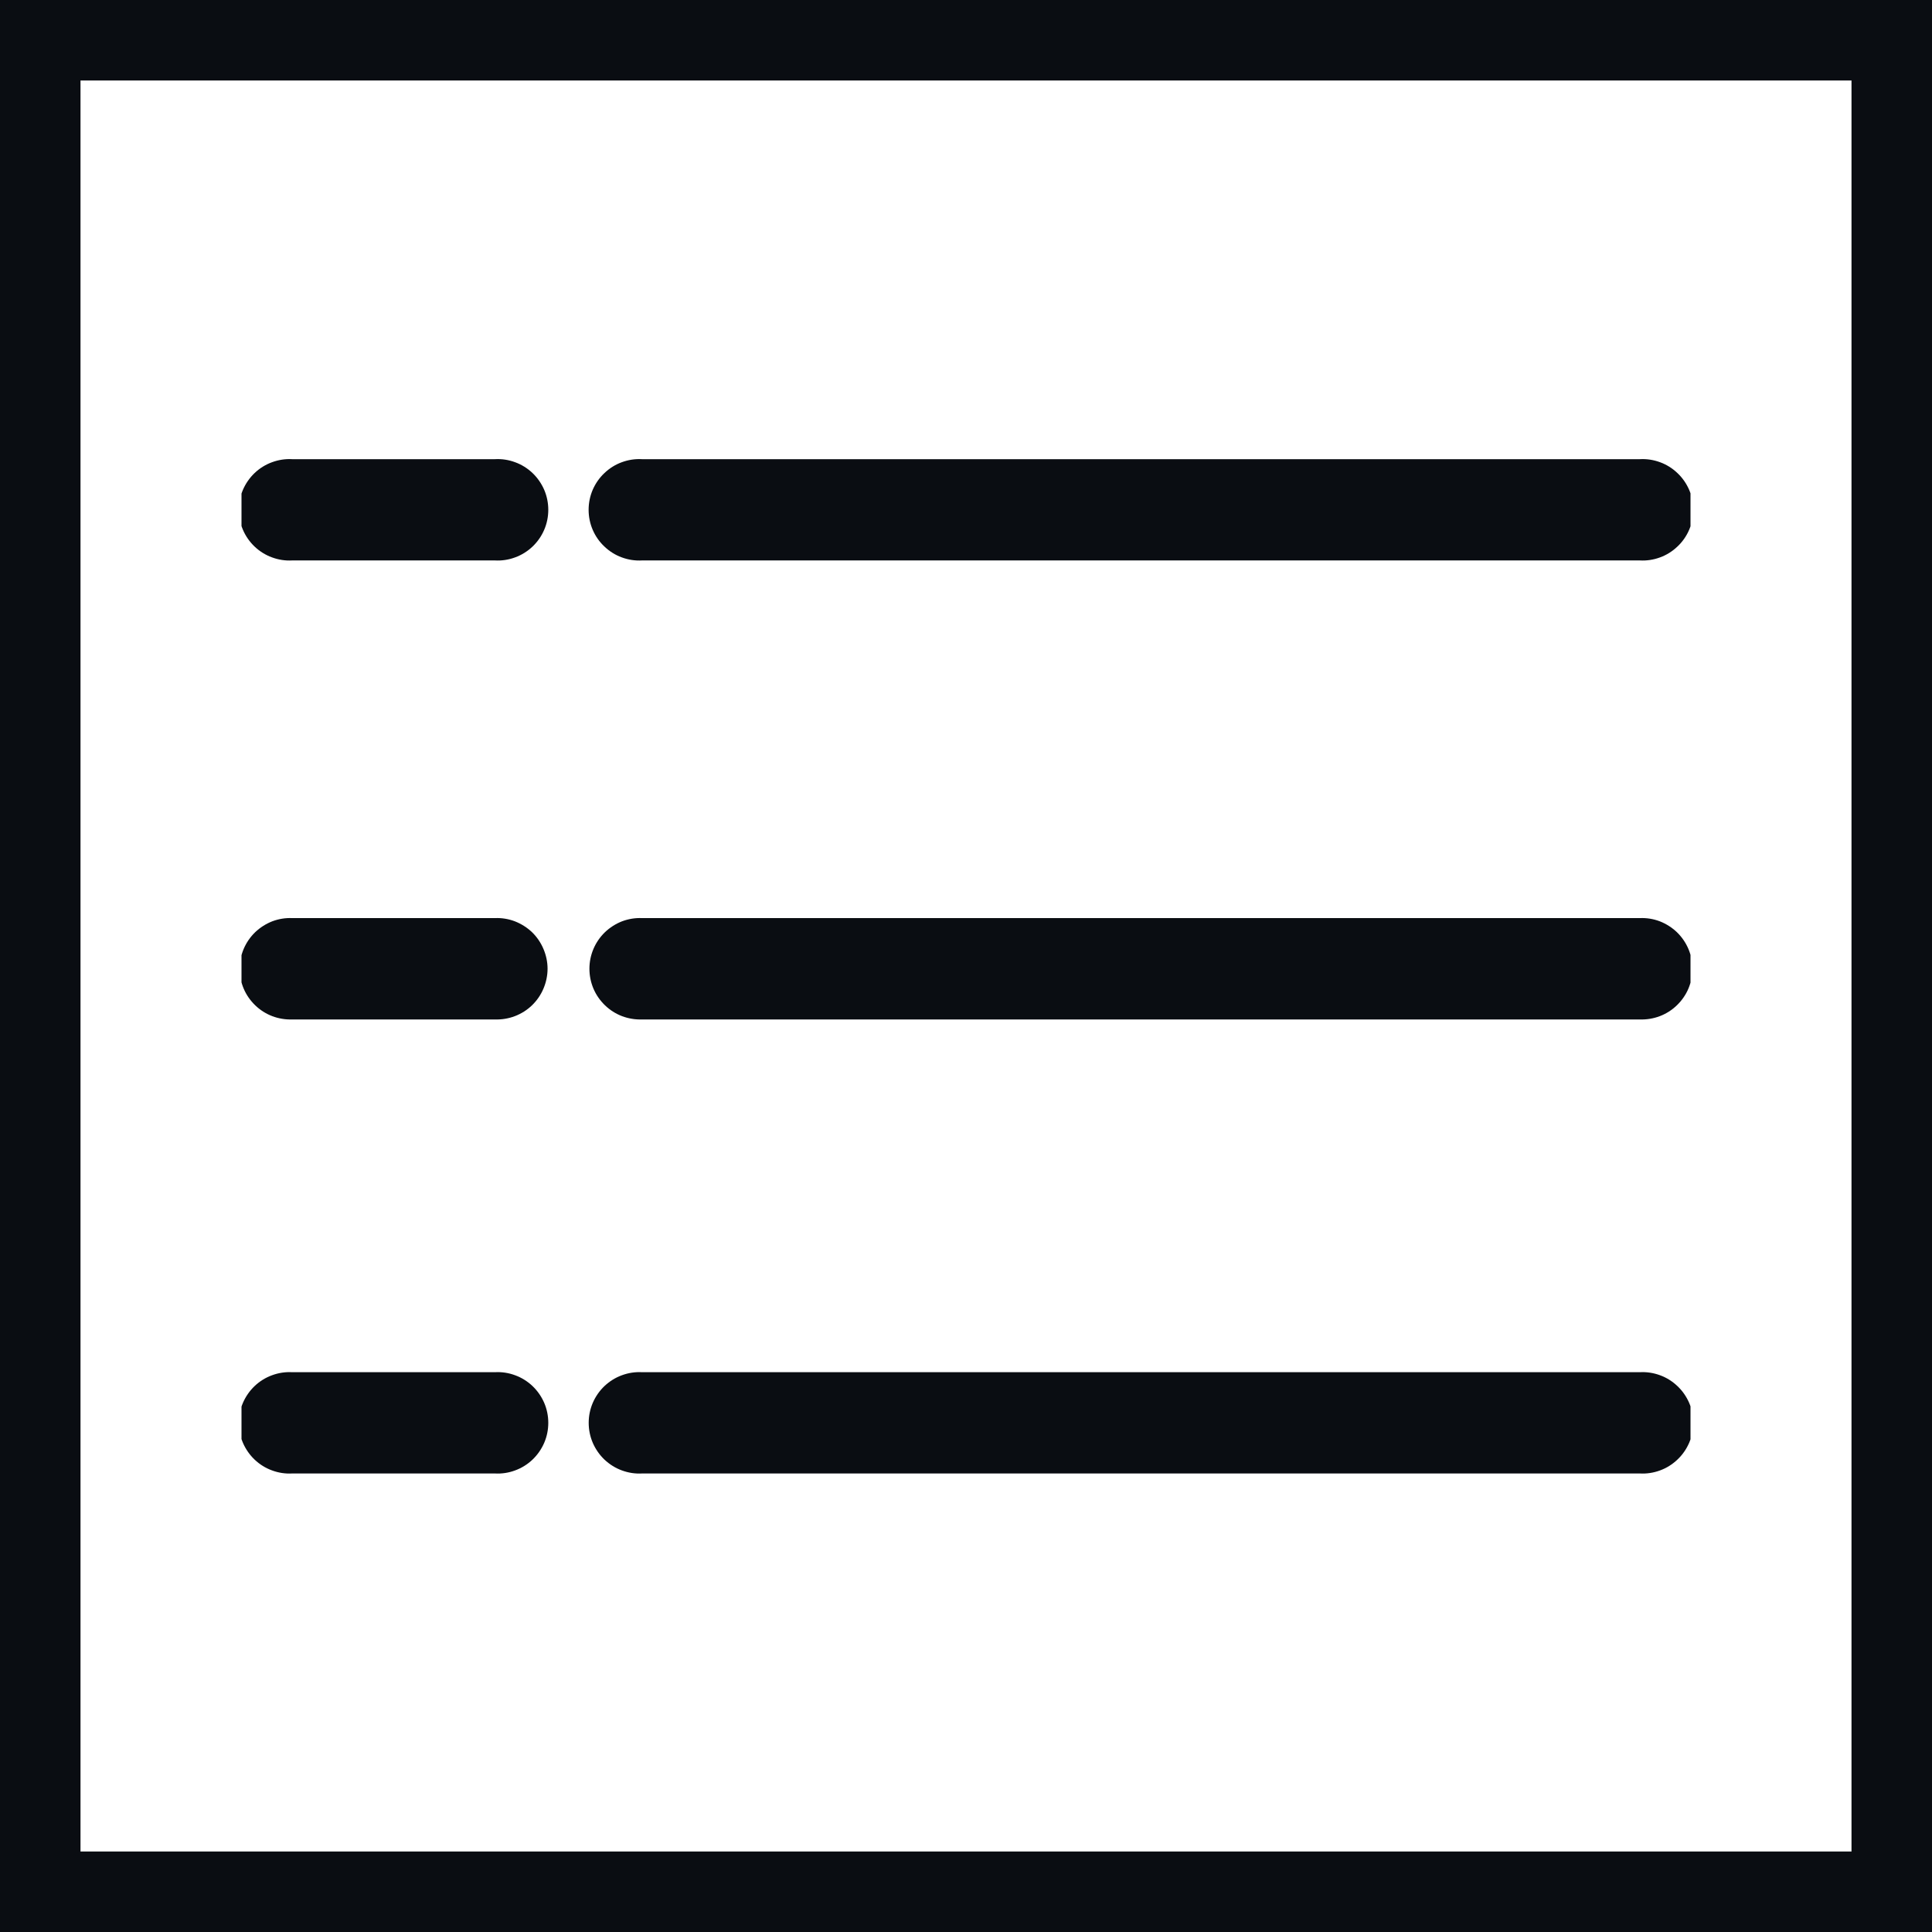
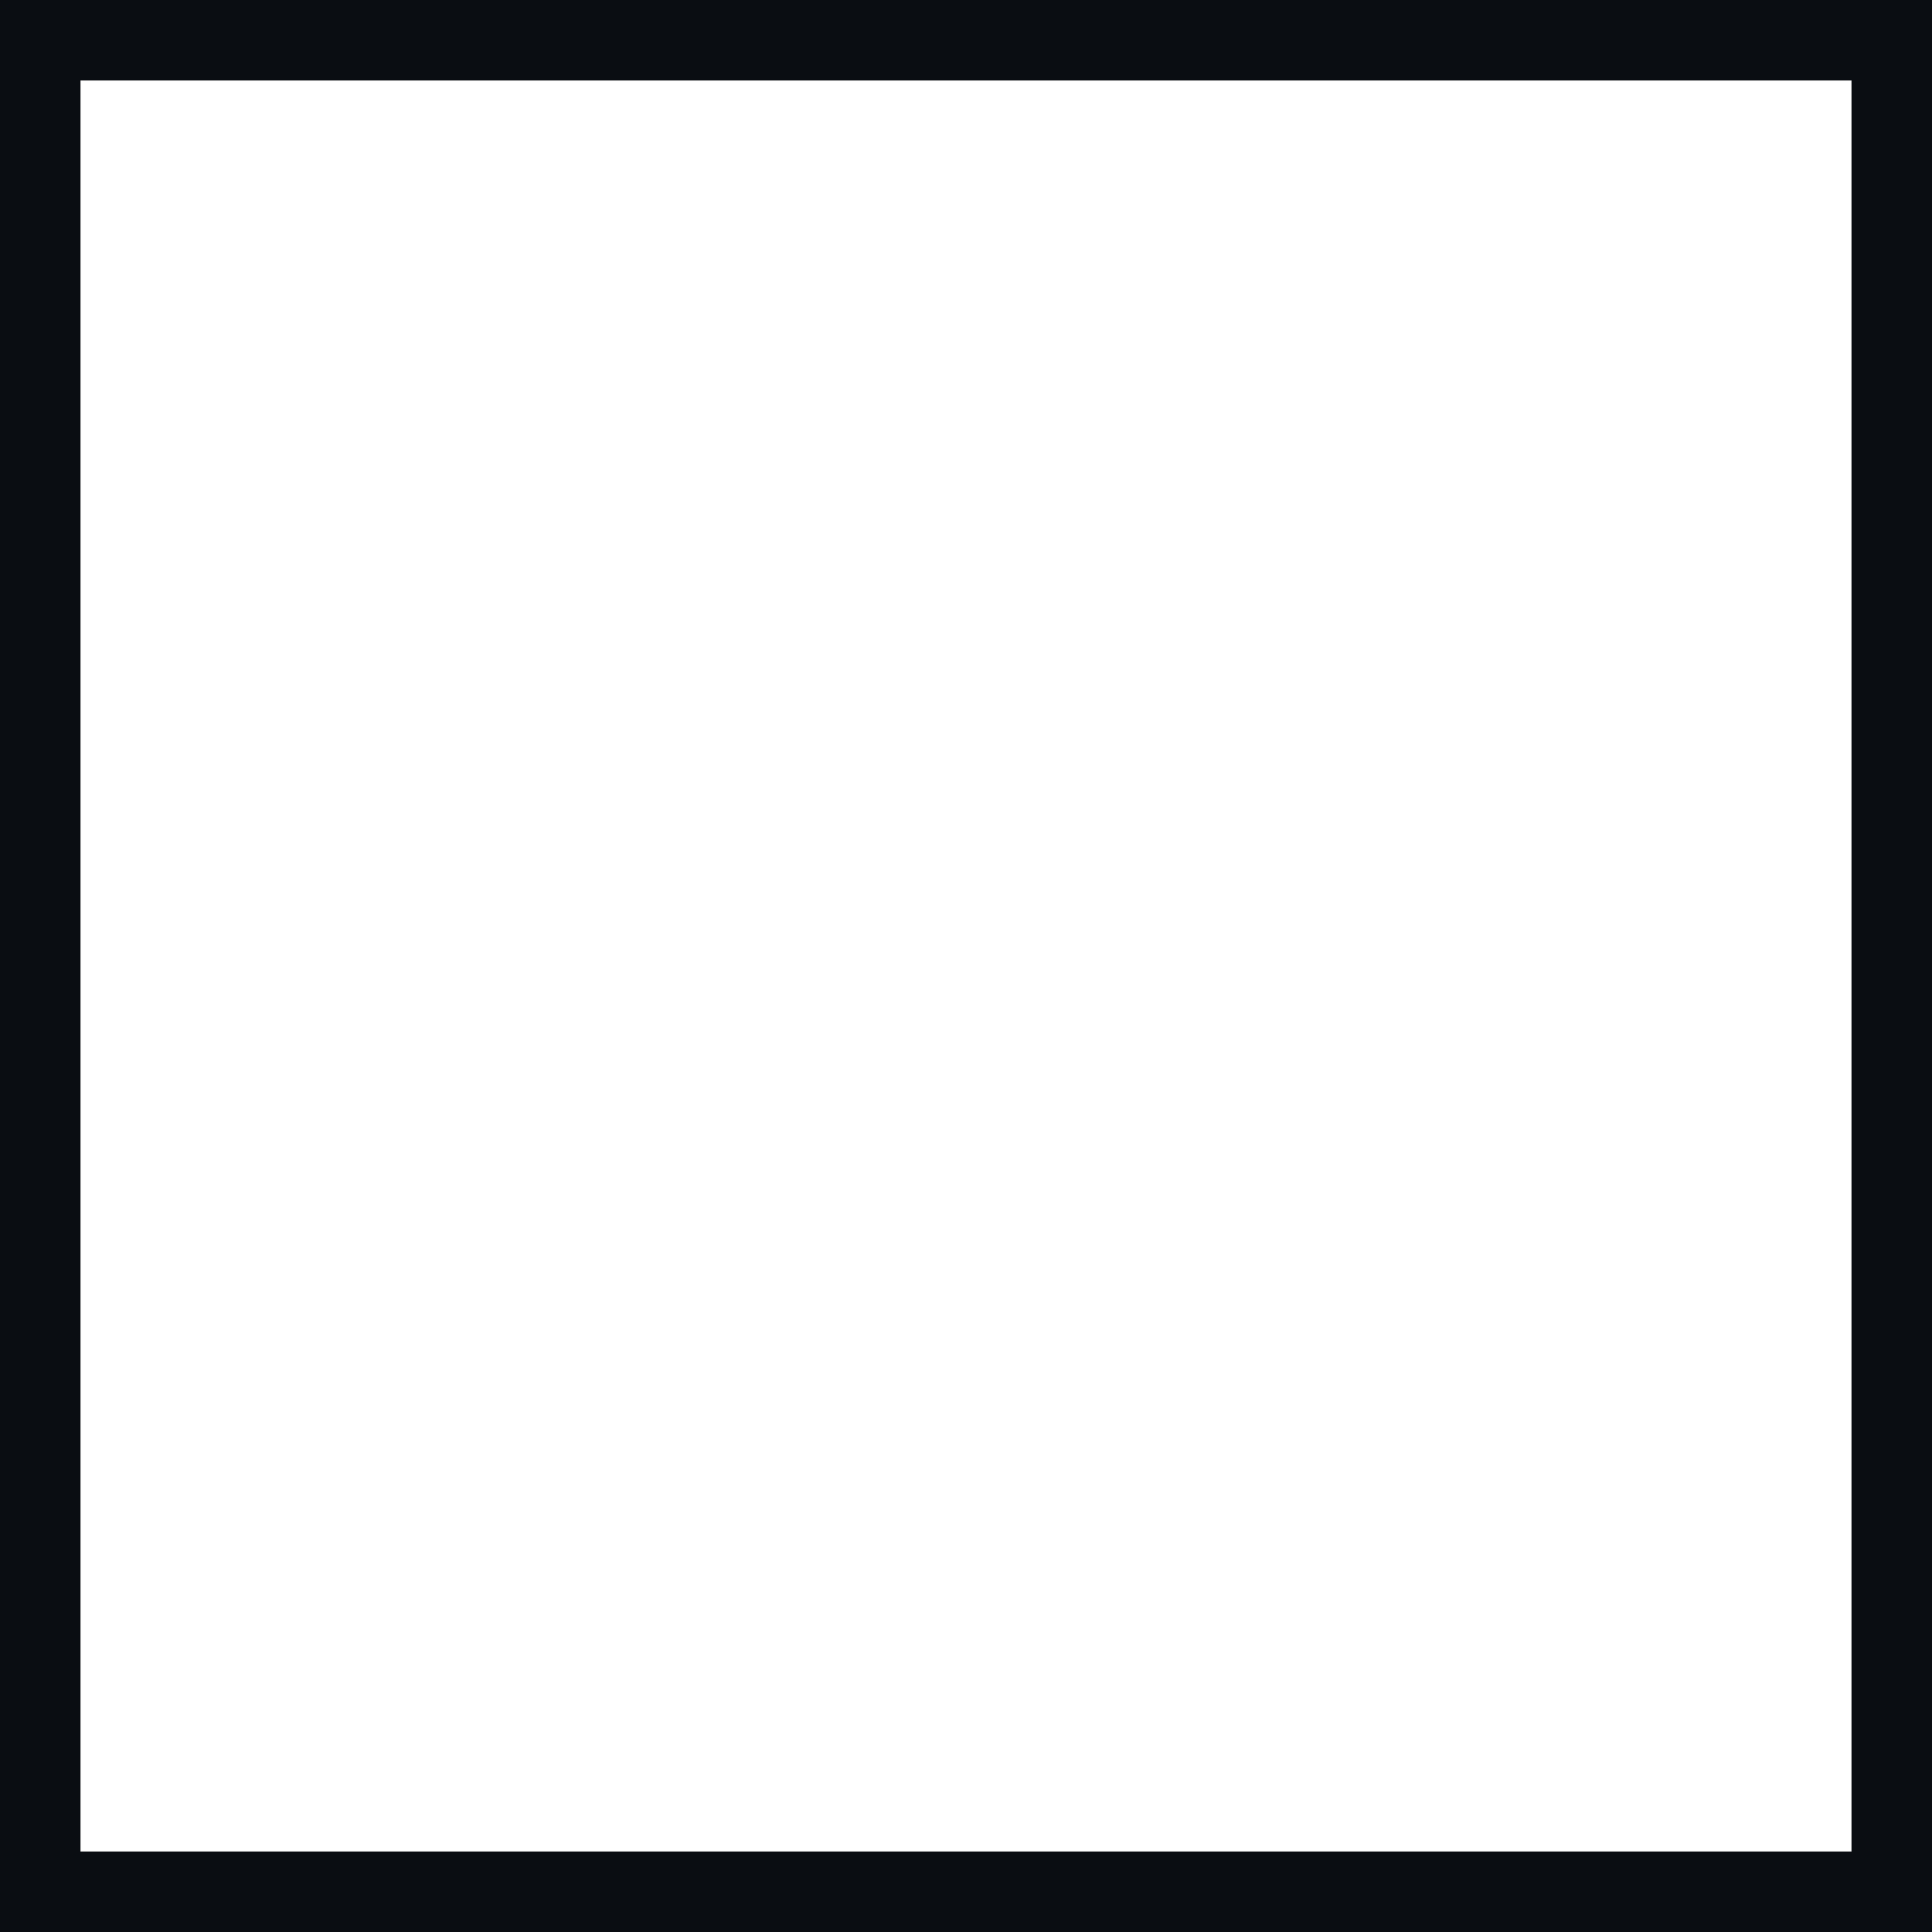
<svg xmlns="http://www.w3.org/2000/svg" width="24" height="24" viewBox="0 0 24 24" fill="none">
  <rect x="0.5" y="0.5" width="23" height="23" stroke="#0A0D12" />
  <g clip-path="url(#clip0_5296_8558)">
-     <path d="M6.148 17.046C6.233 17.041 6.319 17.054 6.399 17.084C6.479 17.113 6.553 17.159 6.615 17.218C6.677 17.277 6.726 17.348 6.76 17.426C6.794 17.505 6.811 17.589 6.811 17.675C6.811 17.761 6.794 17.845 6.76 17.924C6.726 18.002 6.677 18.073 6.615 18.132C6.553 18.191 6.479 18.237 6.399 18.266C6.319 18.296 6.233 18.309 6.148 18.304H3.63C3.545 18.309 3.46 18.296 3.379 18.266C3.299 18.237 3.225 18.191 3.163 18.132C3.101 18.073 3.052 18.002 3.018 17.924C2.984 17.845 2.967 17.761 2.967 17.675C2.967 17.589 2.984 17.505 3.018 17.426C3.052 17.348 3.101 17.277 3.163 17.218C3.225 17.159 3.299 17.113 3.379 17.084C3.46 17.054 3.545 17.041 3.63 17.046H6.148ZM20.37 17.046C20.456 17.041 20.541 17.054 20.622 17.084C20.702 17.113 20.775 17.159 20.837 17.218C20.9 17.277 20.949 17.348 20.983 17.426C21.017 17.505 21.034 17.589 21.034 17.675C21.034 17.761 21.017 17.845 20.983 17.924C20.949 18.002 20.9 18.073 20.837 18.132C20.775 18.191 20.702 18.237 20.622 18.266C20.541 18.296 20.456 18.309 20.37 18.304H7.977C7.891 18.309 7.806 18.296 7.725 18.266C7.645 18.237 7.572 18.191 7.509 18.132C7.447 18.073 7.398 18.002 7.364 17.924C7.33 17.845 7.313 17.761 7.313 17.675C7.313 17.589 7.33 17.505 7.364 17.426C7.398 17.348 7.447 17.277 7.509 17.218C7.572 17.159 7.645 17.113 7.725 17.084C7.806 17.054 7.891 17.041 7.977 17.046H20.37ZM6.148 11.405C6.232 11.401 6.317 11.415 6.396 11.445C6.475 11.476 6.548 11.522 6.609 11.58C6.67 11.639 6.718 11.71 6.751 11.788C6.784 11.866 6.802 11.949 6.802 12.034C6.802 12.119 6.784 12.203 6.751 12.281C6.718 12.359 6.67 12.429 6.609 12.488C6.548 12.547 6.475 12.593 6.396 12.623C6.317 12.653 6.232 12.667 6.148 12.664H3.63C3.546 12.667 3.461 12.653 3.382 12.623C3.303 12.593 3.231 12.547 3.17 12.488C3.109 12.429 3.06 12.359 3.027 12.281C2.994 12.203 2.977 12.119 2.977 12.034C2.977 11.949 2.994 11.866 3.027 11.788C3.06 11.71 3.109 11.639 3.17 11.58C3.231 11.522 3.303 11.476 3.382 11.445C3.461 11.415 3.546 11.401 3.63 11.405H6.148ZM20.37 11.405C20.455 11.401 20.54 11.415 20.619 11.445C20.698 11.476 20.77 11.522 20.831 11.58C20.892 11.639 20.941 11.71 20.974 11.788C21.007 11.866 21.024 11.949 21.024 12.034C21.024 12.119 21.007 12.203 20.974 12.281C20.941 12.359 20.892 12.429 20.831 12.488C20.77 12.547 20.698 12.593 20.619 12.623C20.54 12.653 20.455 12.667 20.37 12.664H7.976C7.891 12.667 7.807 12.653 7.727 12.623C7.648 12.593 7.576 12.547 7.515 12.488C7.454 12.429 7.405 12.359 7.372 12.281C7.339 12.203 7.322 12.119 7.322 12.034C7.322 11.949 7.339 11.866 7.372 11.788C7.405 11.71 7.454 11.639 7.515 11.58C7.576 11.522 7.648 11.476 7.727 11.445C7.807 11.415 7.891 11.401 7.976 11.405H20.37ZM6.148 5.704C6.233 5.699 6.319 5.712 6.399 5.742C6.479 5.771 6.553 5.817 6.615 5.876C6.677 5.935 6.726 6.006 6.76 6.084C6.794 6.163 6.811 6.248 6.811 6.333C6.811 6.419 6.794 6.503 6.76 6.582C6.726 6.661 6.677 6.731 6.615 6.79C6.553 6.849 6.479 6.895 6.399 6.924C6.319 6.954 6.233 6.967 6.148 6.962H3.63C3.545 6.967 3.46 6.954 3.379 6.924C3.299 6.895 3.225 6.849 3.163 6.79C3.101 6.731 3.052 6.661 3.018 6.582C2.984 6.503 2.967 6.419 2.967 6.333C2.967 6.248 2.984 6.163 3.018 6.084C3.052 6.006 3.101 5.935 3.163 5.876C3.225 5.817 3.299 5.771 3.379 5.742C3.46 5.712 3.545 5.699 3.63 5.704H6.148ZM20.37 5.704C20.456 5.699 20.541 5.712 20.622 5.742C20.702 5.771 20.775 5.817 20.837 5.876C20.9 5.935 20.949 6.006 20.983 6.084C21.017 6.163 21.034 6.248 21.034 6.333C21.034 6.419 21.017 6.503 20.983 6.582C20.949 6.661 20.9 6.731 20.837 6.79C20.775 6.849 20.702 6.895 20.622 6.924C20.541 6.954 20.456 6.967 20.37 6.962H7.976C7.89 6.967 7.805 6.954 7.724 6.924C7.644 6.895 7.571 6.849 7.509 6.79C7.446 6.731 7.397 6.661 7.363 6.582C7.329 6.503 7.312 6.419 7.312 6.333C7.312 6.248 7.329 6.163 7.363 6.084C7.397 6.006 7.446 5.935 7.509 5.876C7.571 5.817 7.644 5.771 7.724 5.742C7.805 5.712 7.89 5.699 7.976 5.704H20.37Z" fill="#0A0D12" />
+     <path d="M6.148 17.046C6.233 17.041 6.319 17.054 6.399 17.084C6.479 17.113 6.553 17.159 6.615 17.218C6.677 17.277 6.726 17.348 6.76 17.426C6.794 17.505 6.811 17.589 6.811 17.675C6.811 17.761 6.794 17.845 6.76 17.924C6.726 18.002 6.677 18.073 6.615 18.132C6.553 18.191 6.479 18.237 6.399 18.266C6.319 18.296 6.233 18.309 6.148 18.304H3.63C3.545 18.309 3.46 18.296 3.379 18.266C3.299 18.237 3.225 18.191 3.163 18.132C3.101 18.073 3.052 18.002 3.018 17.924C2.984 17.845 2.967 17.761 2.967 17.675C2.967 17.589 2.984 17.505 3.018 17.426C3.052 17.348 3.101 17.277 3.163 17.218C3.225 17.159 3.299 17.113 3.379 17.084C3.46 17.054 3.545 17.041 3.63 17.046H6.148ZM20.37 17.046C20.456 17.041 20.541 17.054 20.622 17.084C20.702 17.113 20.775 17.159 20.837 17.218C20.9 17.277 20.949 17.348 20.983 17.426C21.017 17.505 21.034 17.589 21.034 17.675C21.034 17.761 21.017 17.845 20.983 17.924C20.949 18.002 20.9 18.073 20.837 18.132C20.775 18.191 20.702 18.237 20.622 18.266C20.541 18.296 20.456 18.309 20.37 18.304H7.977C7.891 18.309 7.806 18.296 7.725 18.266C7.645 18.237 7.572 18.191 7.509 18.132C7.447 18.073 7.398 18.002 7.364 17.924C7.33 17.845 7.313 17.761 7.313 17.675C7.313 17.589 7.33 17.505 7.364 17.426C7.398 17.348 7.447 17.277 7.509 17.218C7.572 17.159 7.645 17.113 7.725 17.084C7.806 17.054 7.891 17.041 7.977 17.046H20.37ZM6.148 11.405C6.232 11.401 6.317 11.415 6.396 11.445C6.475 11.476 6.548 11.522 6.609 11.58C6.67 11.639 6.718 11.71 6.751 11.788C6.784 11.866 6.802 11.949 6.802 12.034C6.802 12.119 6.784 12.203 6.751 12.281C6.718 12.359 6.67 12.429 6.609 12.488C6.548 12.547 6.475 12.593 6.396 12.623C6.317 12.653 6.232 12.667 6.148 12.664H3.63C3.546 12.667 3.461 12.653 3.382 12.623C3.303 12.593 3.231 12.547 3.17 12.488C3.109 12.429 3.06 12.359 3.027 12.281C2.994 12.203 2.977 12.119 2.977 12.034C2.977 11.949 2.994 11.866 3.027 11.788C3.06 11.71 3.109 11.639 3.17 11.58C3.231 11.522 3.303 11.476 3.382 11.445C3.461 11.415 3.546 11.401 3.63 11.405H6.148ZM20.37 11.405C20.455 11.401 20.54 11.415 20.619 11.445C20.698 11.476 20.77 11.522 20.831 11.58C20.892 11.639 20.941 11.71 20.974 11.788C21.007 11.866 21.024 11.949 21.024 12.034C21.024 12.119 21.007 12.203 20.974 12.281C20.941 12.359 20.892 12.429 20.831 12.488C20.77 12.547 20.698 12.593 20.619 12.623C20.54 12.653 20.455 12.667 20.37 12.664C7.891 12.667 7.807 12.653 7.727 12.623C7.648 12.593 7.576 12.547 7.515 12.488C7.454 12.429 7.405 12.359 7.372 12.281C7.339 12.203 7.322 12.119 7.322 12.034C7.322 11.949 7.339 11.866 7.372 11.788C7.405 11.71 7.454 11.639 7.515 11.58C7.576 11.522 7.648 11.476 7.727 11.445C7.807 11.415 7.891 11.401 7.976 11.405H20.37ZM6.148 5.704C6.233 5.699 6.319 5.712 6.399 5.742C6.479 5.771 6.553 5.817 6.615 5.876C6.677 5.935 6.726 6.006 6.76 6.084C6.794 6.163 6.811 6.248 6.811 6.333C6.811 6.419 6.794 6.503 6.76 6.582C6.726 6.661 6.677 6.731 6.615 6.79C6.553 6.849 6.479 6.895 6.399 6.924C6.319 6.954 6.233 6.967 6.148 6.962H3.63C3.545 6.967 3.46 6.954 3.379 6.924C3.299 6.895 3.225 6.849 3.163 6.79C3.101 6.731 3.052 6.661 3.018 6.582C2.984 6.503 2.967 6.419 2.967 6.333C2.967 6.248 2.984 6.163 3.018 6.084C3.052 6.006 3.101 5.935 3.163 5.876C3.225 5.817 3.299 5.771 3.379 5.742C3.46 5.712 3.545 5.699 3.63 5.704H6.148ZM20.37 5.704C20.456 5.699 20.541 5.712 20.622 5.742C20.702 5.771 20.775 5.817 20.837 5.876C20.9 5.935 20.949 6.006 20.983 6.084C21.017 6.163 21.034 6.248 21.034 6.333C21.034 6.419 21.017 6.503 20.983 6.582C20.949 6.661 20.9 6.731 20.837 6.79C20.775 6.849 20.702 6.895 20.622 6.924C20.541 6.954 20.456 6.967 20.37 6.962H7.976C7.89 6.967 7.805 6.954 7.724 6.924C7.644 6.895 7.571 6.849 7.509 6.79C7.446 6.731 7.397 6.661 7.363 6.582C7.329 6.503 7.312 6.419 7.312 6.333C7.312 6.248 7.329 6.163 7.363 6.084C7.397 6.006 7.446 5.935 7.509 5.876C7.571 5.817 7.644 5.771 7.724 5.742C7.805 5.712 7.89 5.699 7.976 5.704H20.37Z" fill="#0A0D12" />
  </g>
  <defs>
    <clipPath id="clip0_5296_8558">
-       <rect width="18" height="18" fill="white" transform="translate(3 3)" />
-     </clipPath>
+       </clipPath>
  </defs>
</svg>